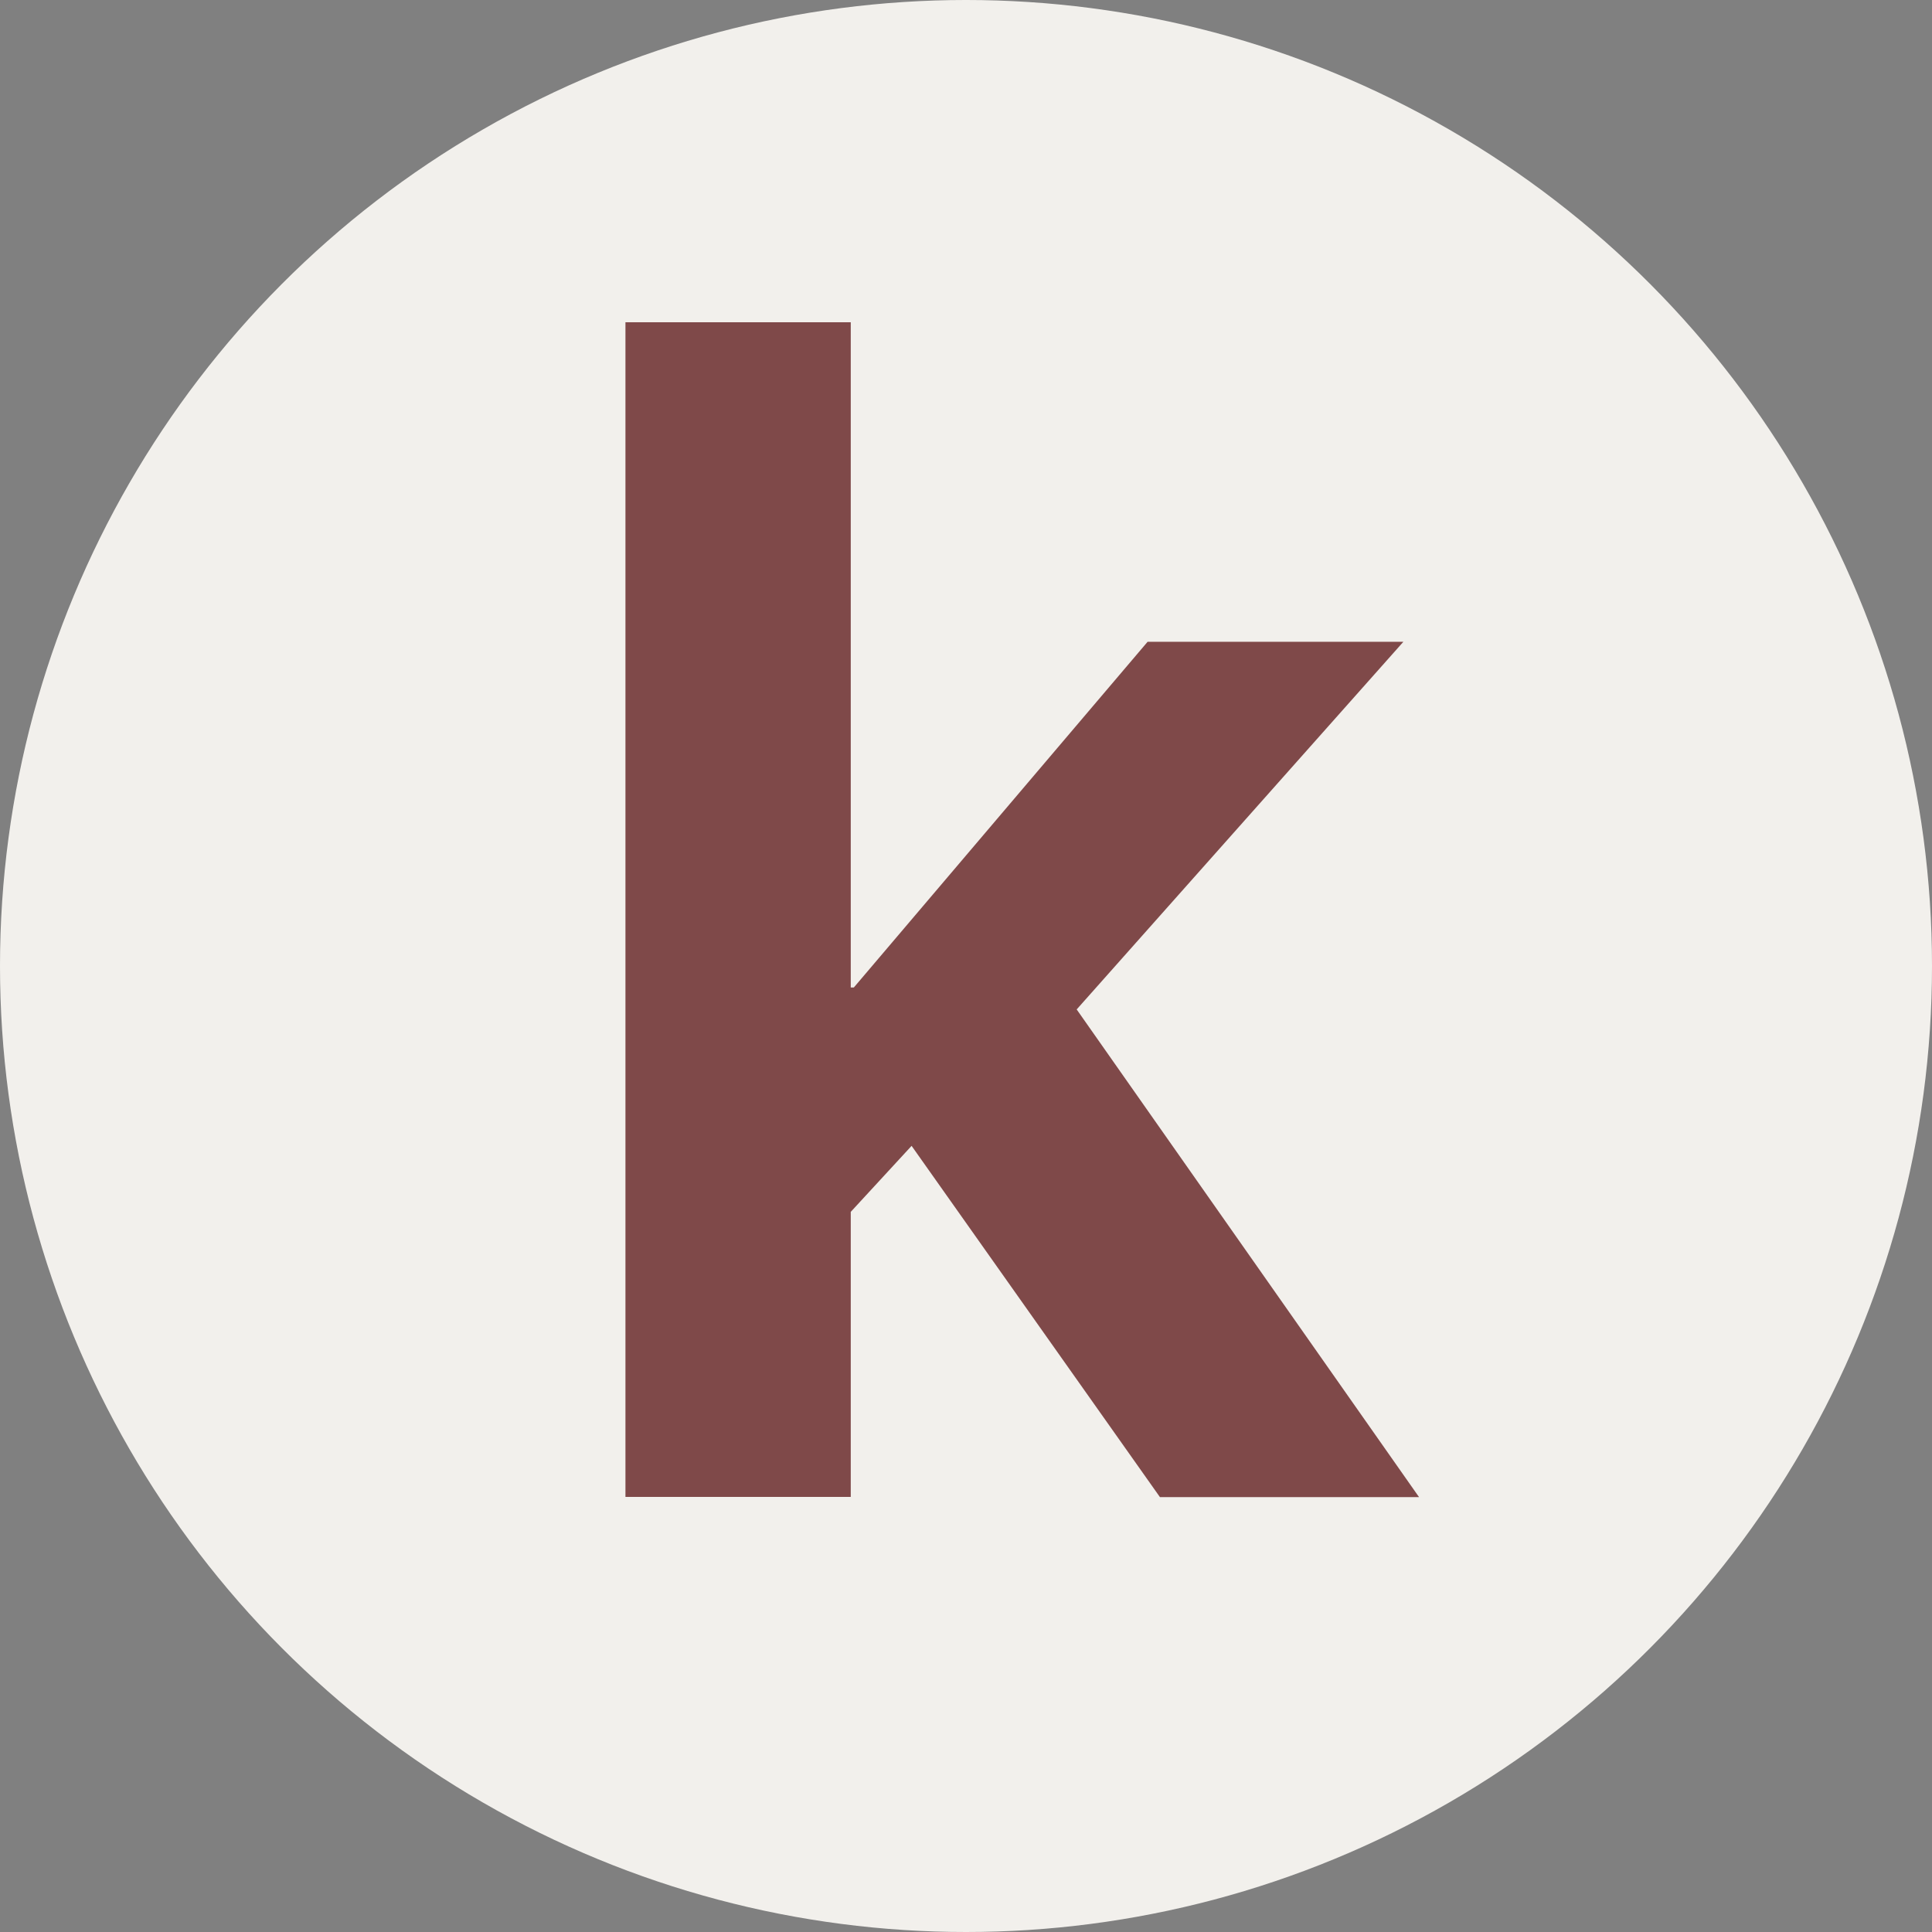
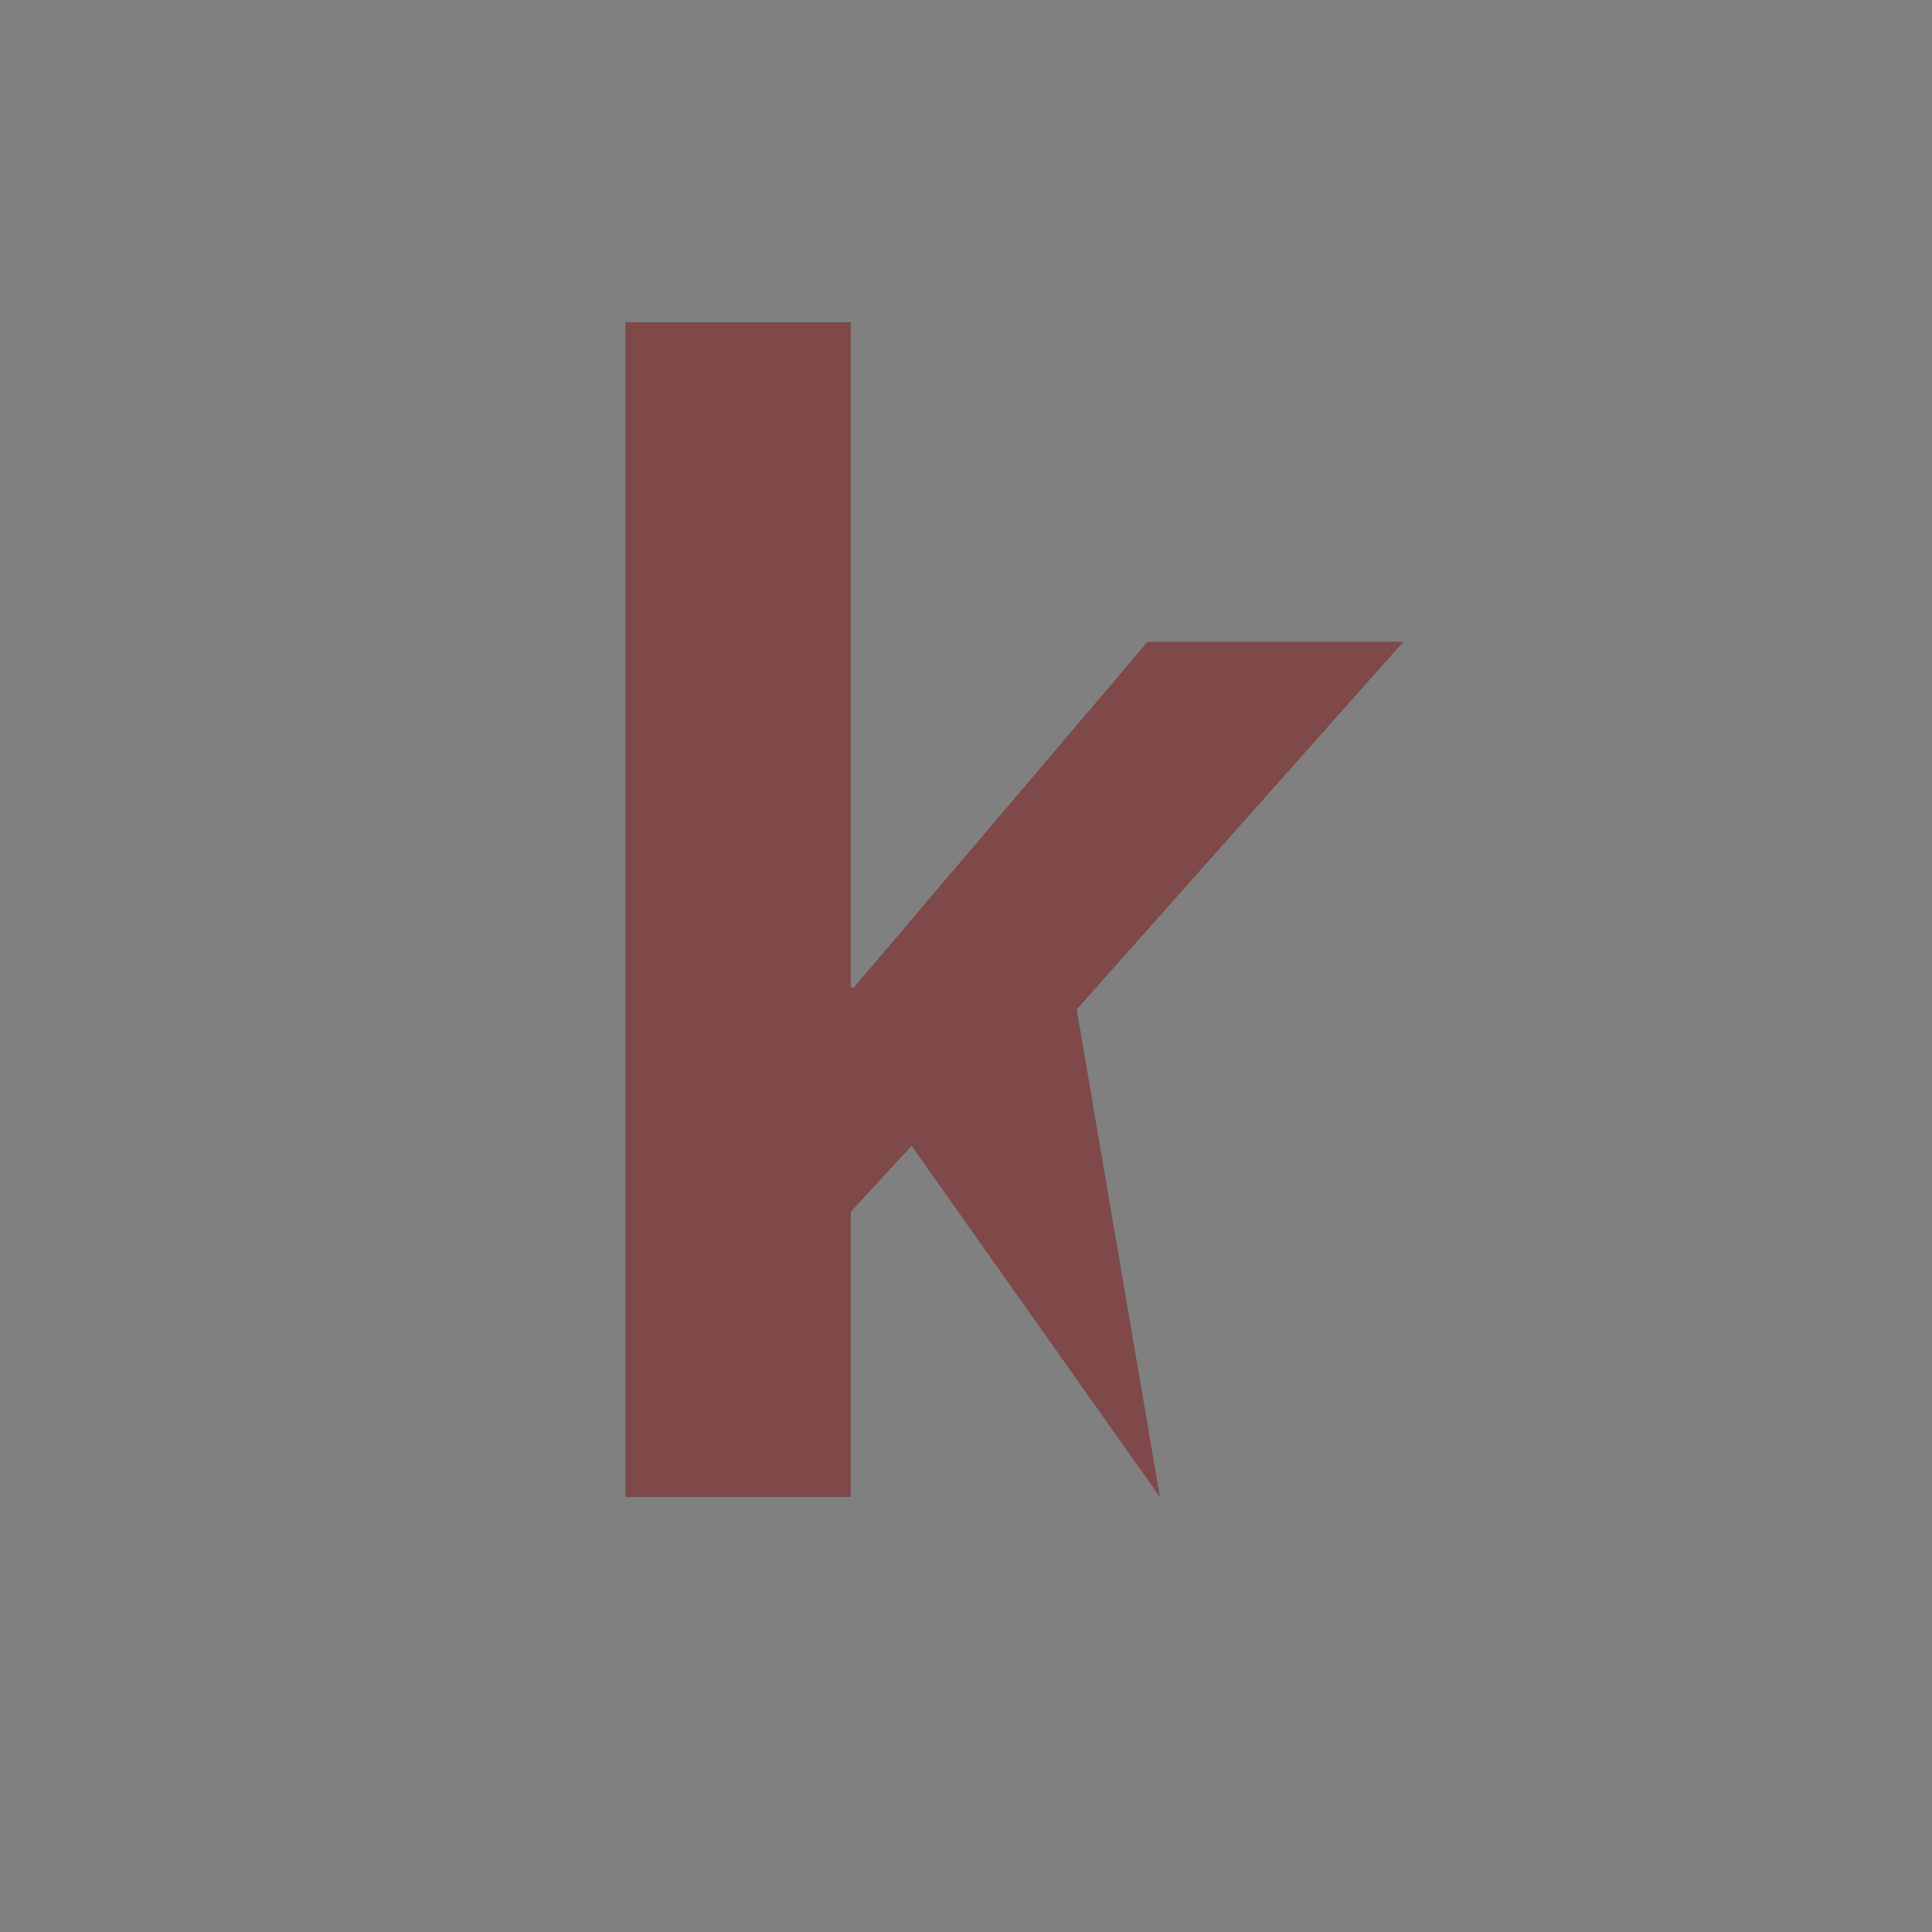
<svg xmlns="http://www.w3.org/2000/svg" width="34.3" height="34.3" viewBox="0 0 34.3 34.3">
  <rect x="0" y="0" width="34.3" height="34.3" fill="#808080" stroke="none" />
  <g id="i-kam" transform="translate(-256.312 -1087)">
    <g id="Group_32" data-name="Group 32" transform="translate(85.654 191.273)">
-       <circle id="Ellipse_7" data-name="Ellipse 7" cx="17.15" cy="17.15" r="17.15" transform="translate(170.658 895.727)" fill="#f2f0ec" />
-     </g>
-     <path id="Path_83" data-name="Path 83" d="M0,0V20.855H4V15.794H4L5.08,14.622l4.409,6.236h4.6L8.011,12.2l5.8-6.527H9.27L4.055,11.81H4V0Z" transform="translate(267.416 1092.721)" fill="#7f4949" />
+       </g>
+     <path id="Path_83" data-name="Path 83" d="M0,0V20.855H4V15.794H4L5.08,14.622l4.409,6.236L8.011,12.2l5.8-6.527H9.27L4.055,11.81H4V0Z" transform="translate(267.416 1092.721)" fill="#7f4949" />
  </g>
</svg>